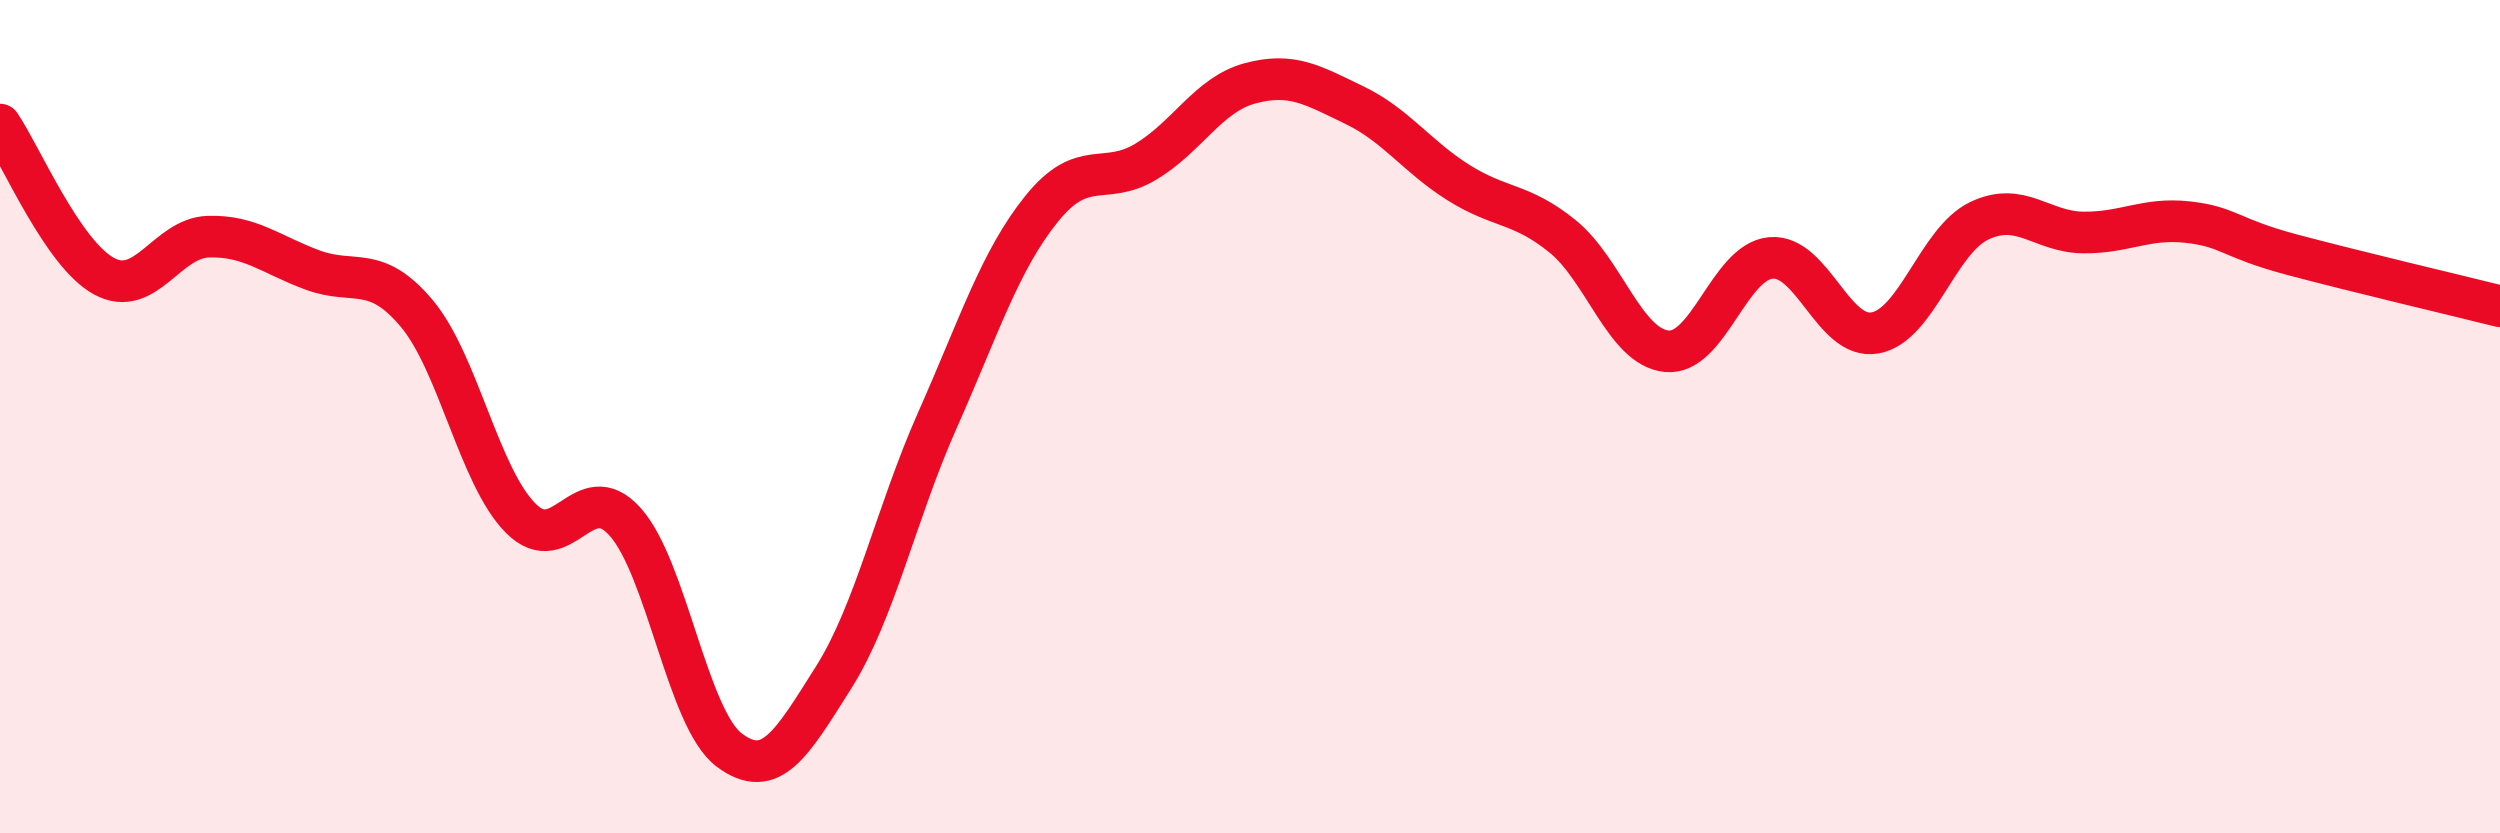
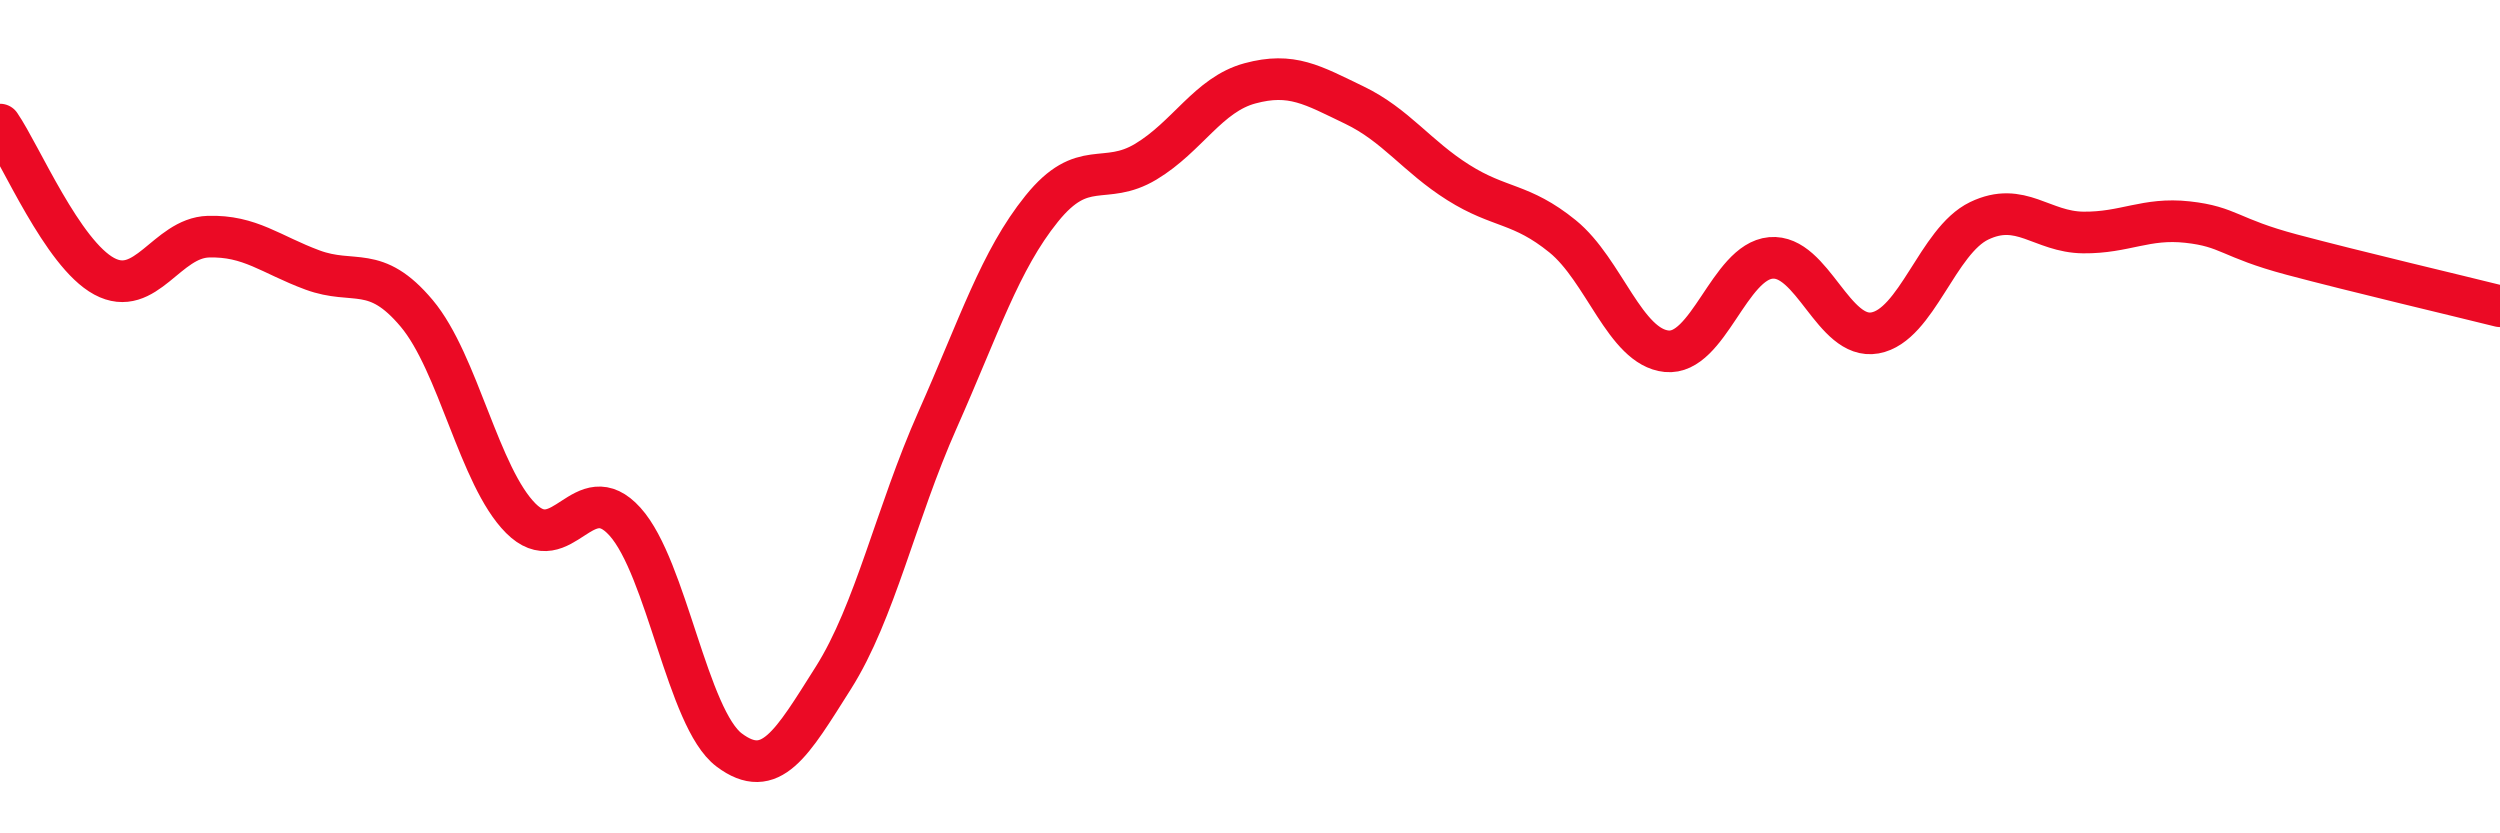
<svg xmlns="http://www.w3.org/2000/svg" width="60" height="20" viewBox="0 0 60 20">
-   <path d="M 0,2.99 C 0.5,3.72 1.5,6.09 2.5,6.63 C 3.5,7.17 4,5.71 5,5.68 C 6,5.65 6.5,6.11 7.5,6.48 C 8.5,6.85 9,6.33 10,7.52 C 11,8.71 11.5,11.44 12.5,12.44 C 13.5,13.44 14,11.41 15,12.52 C 16,13.63 16.5,17.25 17.5,18 C 18.5,18.75 19,17.85 20,16.27 C 21,14.69 21.5,12.33 22.5,10.08 C 23.5,7.83 24,6.25 25,5.01 C 26,3.77 26.5,4.48 27.5,3.88 C 28.5,3.28 29,2.27 30,2 C 31,1.73 31.5,2.04 32.5,2.52 C 33.5,3 34,3.75 35,4.38 C 36,5.01 36.5,4.86 37.5,5.67 C 38.5,6.48 39,8.33 40,8.43 C 41,8.53 41.5,6.28 42.5,6.19 C 43.5,6.1 44,8.17 45,7.99 C 46,7.81 46.5,5.78 47.5,5.3 C 48.5,4.82 49,5.57 50,5.58 C 51,5.59 51.5,5.22 52.5,5.33 C 53.5,5.44 53.5,5.71 55,6.11 C 56.5,6.51 59,7.1 60,7.35L60 20L0 20Z" fill="#EB0A25" opacity="0.1" stroke-linecap="round" stroke-linejoin="round" />
  <path d="M 0,2.99 C 0.5,3.72 1.5,6.09 2.5,6.63 C 3.5,7.17 4,5.71 5,5.68 C 6,5.65 6.5,6.11 7.5,6.48 C 8.5,6.85 9,6.33 10,7.52 C 11,8.71 11.5,11.44 12.5,12.44 C 13.5,13.44 14,11.41 15,12.52 C 16,13.63 16.5,17.25 17.5,18 C 18.5,18.75 19,17.85 20,16.27 C 21,14.69 21.5,12.33 22.5,10.08 C 23.5,7.83 24,6.25 25,5.01 C 26,3.77 26.5,4.48 27.5,3.88 C 28.5,3.28 29,2.27 30,2 C 31,1.73 31.5,2.04 32.5,2.52 C 33.5,3 34,3.75 35,4.38 C 36,5.01 36.5,4.86 37.5,5.67 C 38.5,6.48 39,8.33 40,8.43 C 41,8.53 41.5,6.28 42.5,6.19 C 43.5,6.1 44,8.17 45,7.99 C 46,7.81 46.5,5.78 47.5,5.3 C 48.5,4.82 49,5.57 50,5.58 C 51,5.59 51.5,5.22 52.5,5.33 C 53.5,5.44 53.5,5.71 55,6.11 C 56.5,6.51 59,7.1 60,7.35" stroke="#EB0A25" stroke-width="1" fill="none" stroke-linecap="round" stroke-linejoin="round" />
</svg>